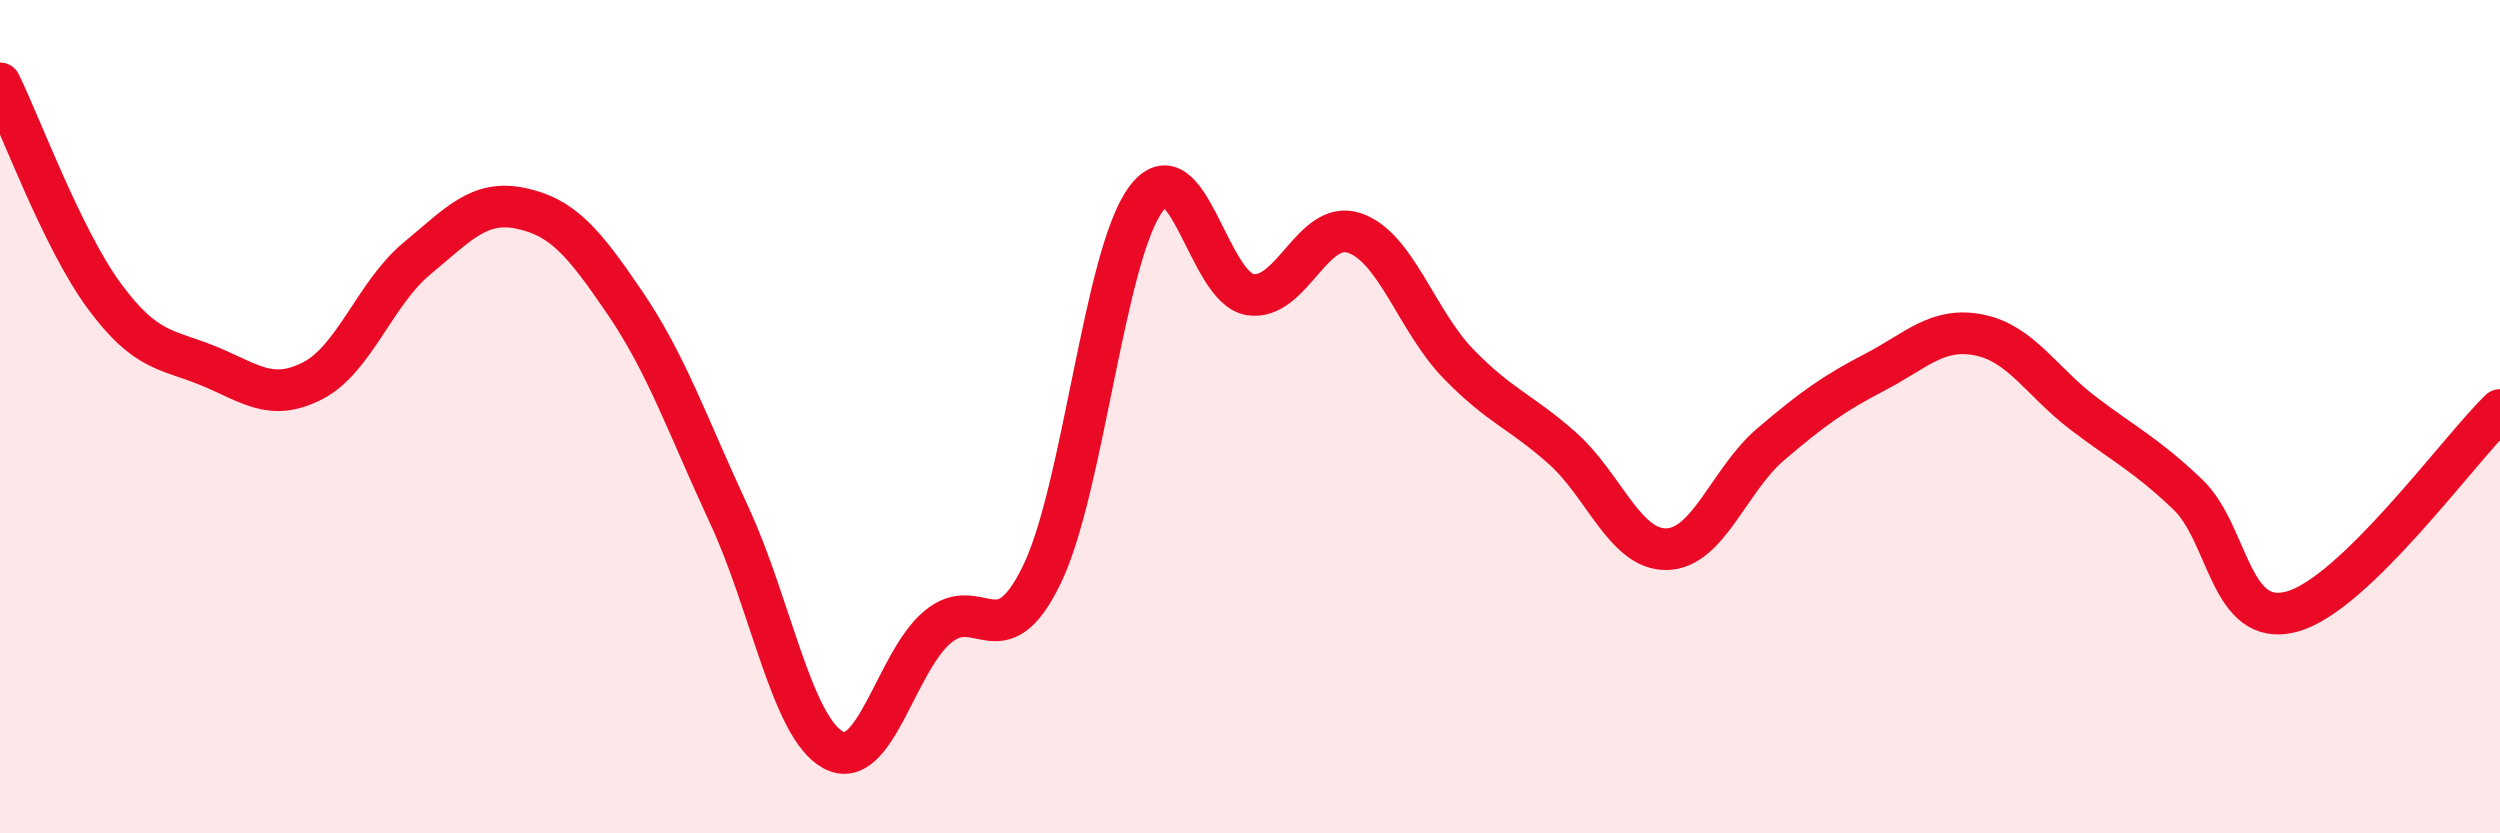
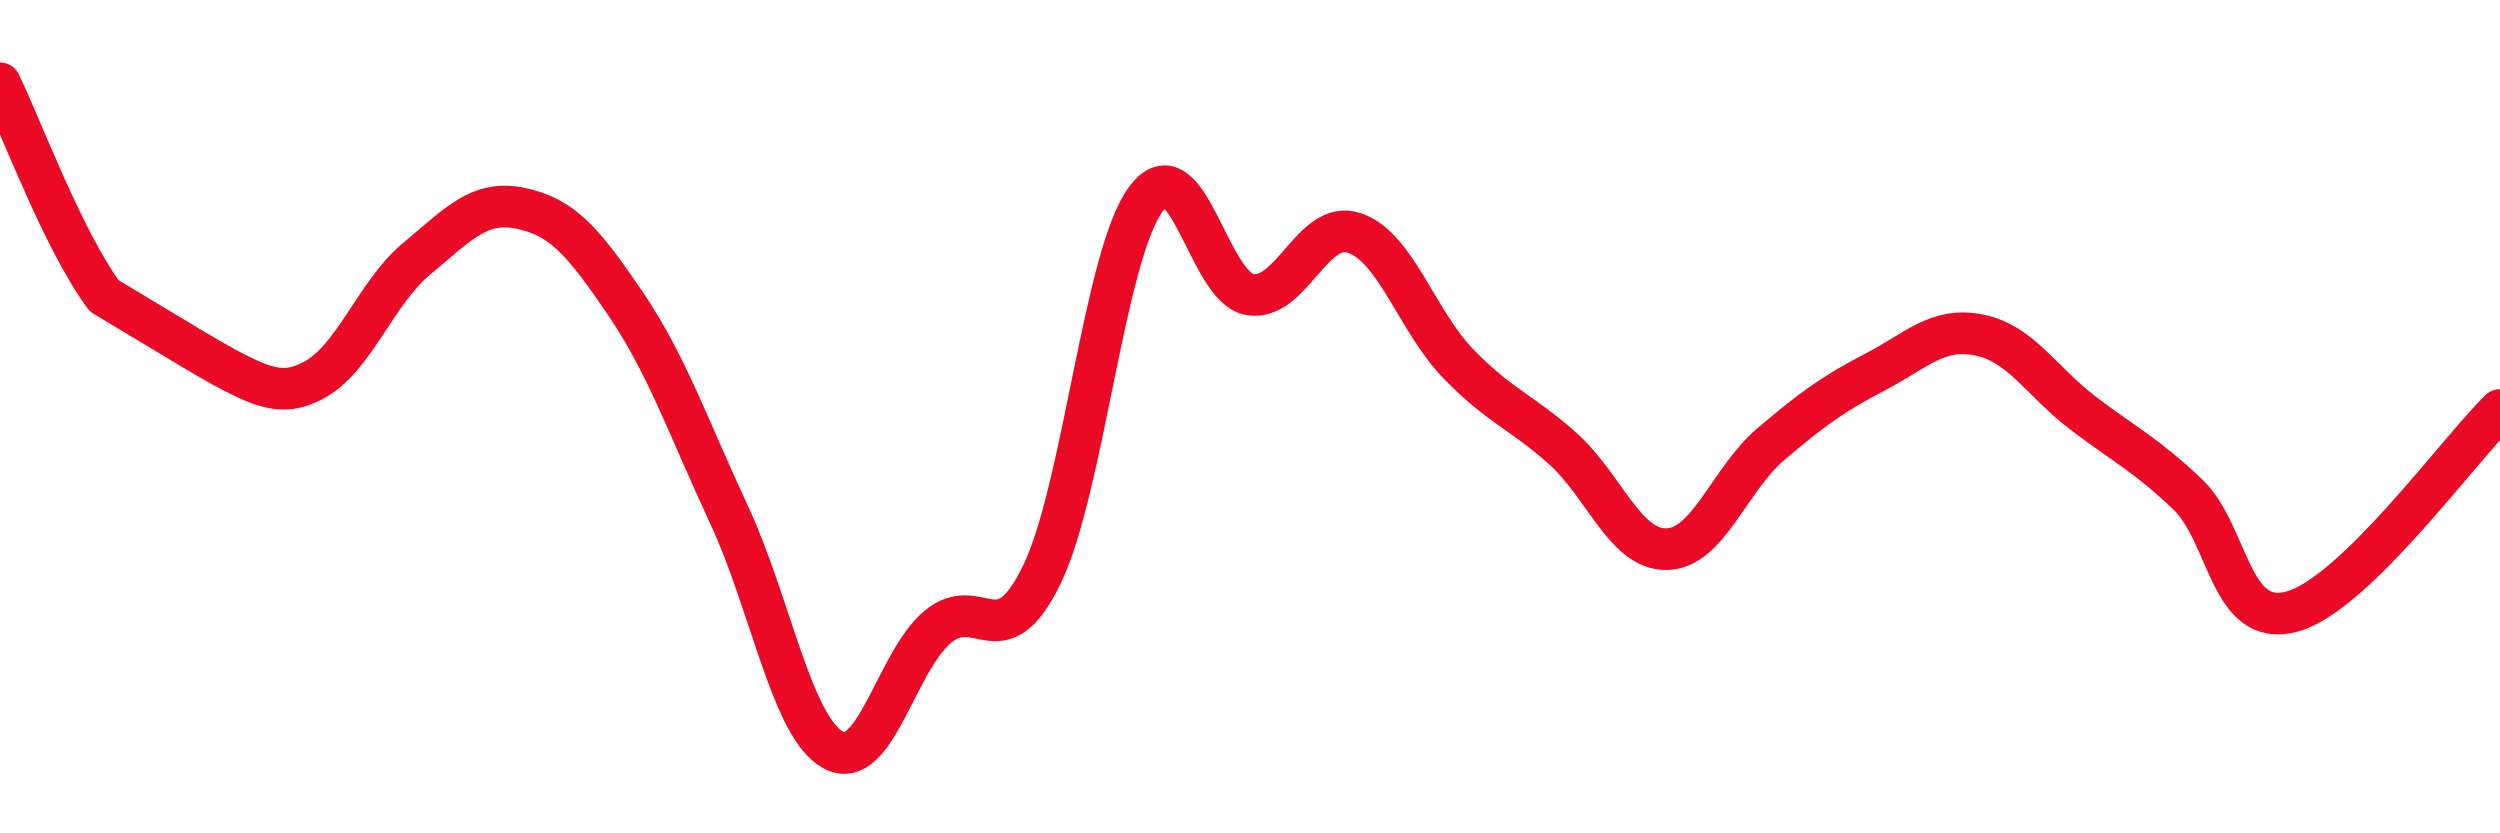
<svg xmlns="http://www.w3.org/2000/svg" width="60" height="20" viewBox="0 0 60 20">
-   <path d="M 0,2 C 0.5,3.02 1.5,5.74 2.5,7.1 C 3.5,8.46 4,8.37 5,8.78 C 6,9.19 6.5,9.65 7.5,9.14 C 8.5,8.63 9,7.04 10,6.21 C 11,5.38 11.5,4.79 12.5,5 C 13.5,5.21 14,5.8 15,7.27 C 16,8.74 16.5,10.21 17.5,12.36 C 18.5,14.51 19,17.46 20,18 C 21,18.54 21.5,15.89 22.5,15.05 C 23.5,14.21 24,15.85 25,13.8 C 26,11.75 26.5,6.13 27.5,4.78 C 28.5,3.43 29,6.91 30,7.07 C 31,7.23 31.5,5.26 32.5,5.59 C 33.5,5.92 34,7.7 35,8.73 C 36,9.76 36.5,9.87 37.5,10.76 C 38.5,11.65 39,13.2 40,13.18 C 41,13.16 41.5,11.51 42.5,10.66 C 43.5,9.81 44,9.45 45,8.93 C 46,8.41 46.5,7.84 47.5,8.04 C 48.5,8.24 49,9.16 50,9.92 C 51,10.68 51.5,10.91 52.5,11.86 C 53.5,12.81 53.5,15.08 55,14.68 C 56.5,14.28 59,10.81 60,9.84L60 20L0 20Z" fill="#EB0A25" opacity="0.1" stroke-linecap="round" stroke-linejoin="round" />
-   <path d="M 0,2 C 0.5,3.02 1.5,5.74 2.5,7.1 C 3.5,8.46 4,8.37 5,8.78 C 6,9.19 6.5,9.65 7.5,9.14 C 8.5,8.63 9,7.04 10,6.21 C 11,5.38 11.5,4.79 12.5,5 C 13.5,5.21 14,5.8 15,7.27 C 16,8.74 16.5,10.21 17.5,12.36 C 18.5,14.51 19,17.46 20,18 C 21,18.54 21.5,15.89 22.5,15.05 C 23.5,14.21 24,15.85 25,13.8 C 26,11.75 26.5,6.13 27.5,4.78 C 28.5,3.43 29,6.91 30,7.07 C 31,7.23 31.5,5.26 32.5,5.59 C 33.5,5.92 34,7.7 35,8.73 C 36,9.76 36.5,9.87 37.5,10.76 C 38.5,11.65 39,13.2 40,13.18 C 41,13.16 41.5,11.51 42.5,10.66 C 43.5,9.81 44,9.45 45,8.93 C 46,8.41 46.5,7.84 47.5,8.04 C 48.5,8.24 49,9.16 50,9.92 C 51,10.68 51.5,10.91 52.5,11.86 C 53.5,12.81 53.5,15.08 55,14.68 C 56.5,14.28 59,10.81 60,9.84" stroke="#EB0A25" stroke-width="1" fill="none" stroke-linecap="round" stroke-linejoin="round" />
+   <path d="M 0,2 C 0.5,3.02 1.5,5.74 2.5,7.1 C 6,9.19 6.5,9.65 7.5,9.14 C 8.5,8.63 9,7.04 10,6.21 C 11,5.38 11.5,4.79 12.5,5 C 13.5,5.21 14,5.8 15,7.27 C 16,8.74 16.5,10.21 17.5,12.36 C 18.5,14.51 19,17.46 20,18 C 21,18.54 21.5,15.89 22.5,15.05 C 23.5,14.21 24,15.85 25,13.8 C 26,11.75 26.5,6.13 27.5,4.78 C 28.5,3.43 29,6.91 30,7.07 C 31,7.23 31.5,5.26 32.5,5.59 C 33.5,5.92 34,7.7 35,8.73 C 36,9.76 36.5,9.87 37.5,10.76 C 38.5,11.65 39,13.2 40,13.18 C 41,13.16 41.5,11.51 42.5,10.66 C 43.5,9.81 44,9.45 45,8.93 C 46,8.41 46.5,7.84 47.5,8.04 C 48.5,8.24 49,9.16 50,9.92 C 51,10.68 51.5,10.91 52.5,11.86 C 53.5,12.81 53.5,15.08 55,14.68 C 56.5,14.28 59,10.81 60,9.84" stroke="#EB0A25" stroke-width="1" fill="none" stroke-linecap="round" stroke-linejoin="round" />
</svg>